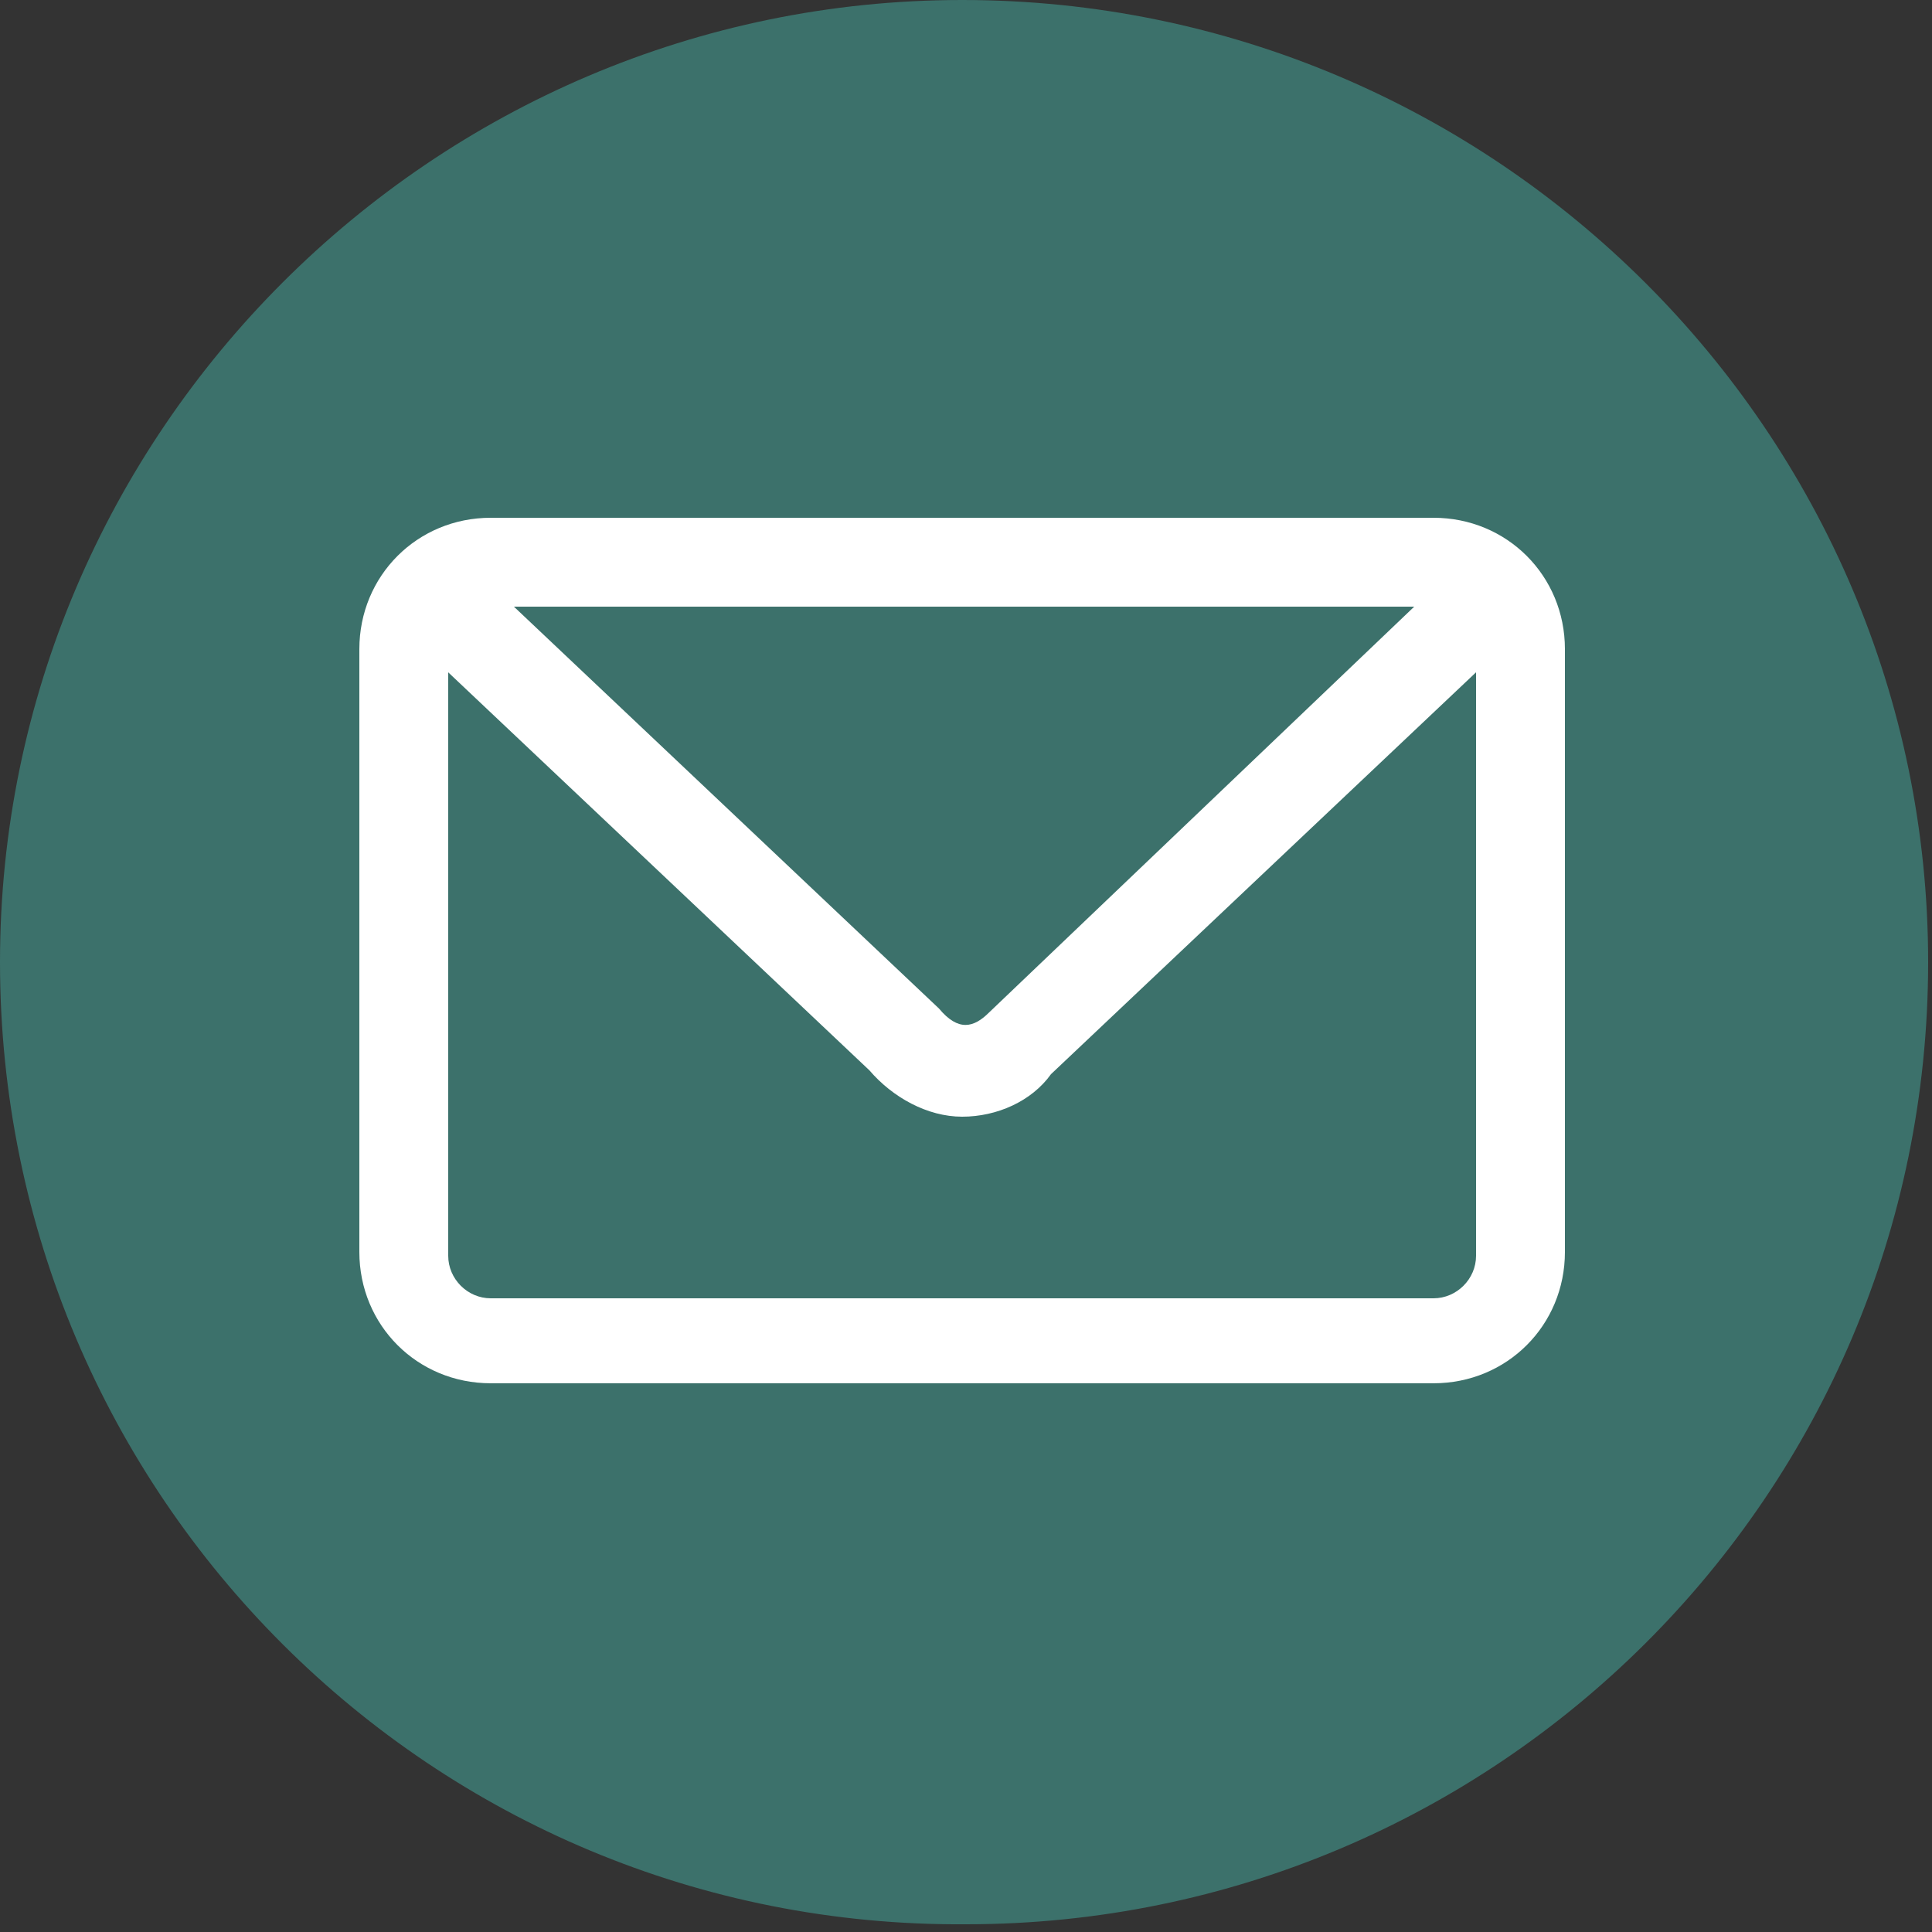
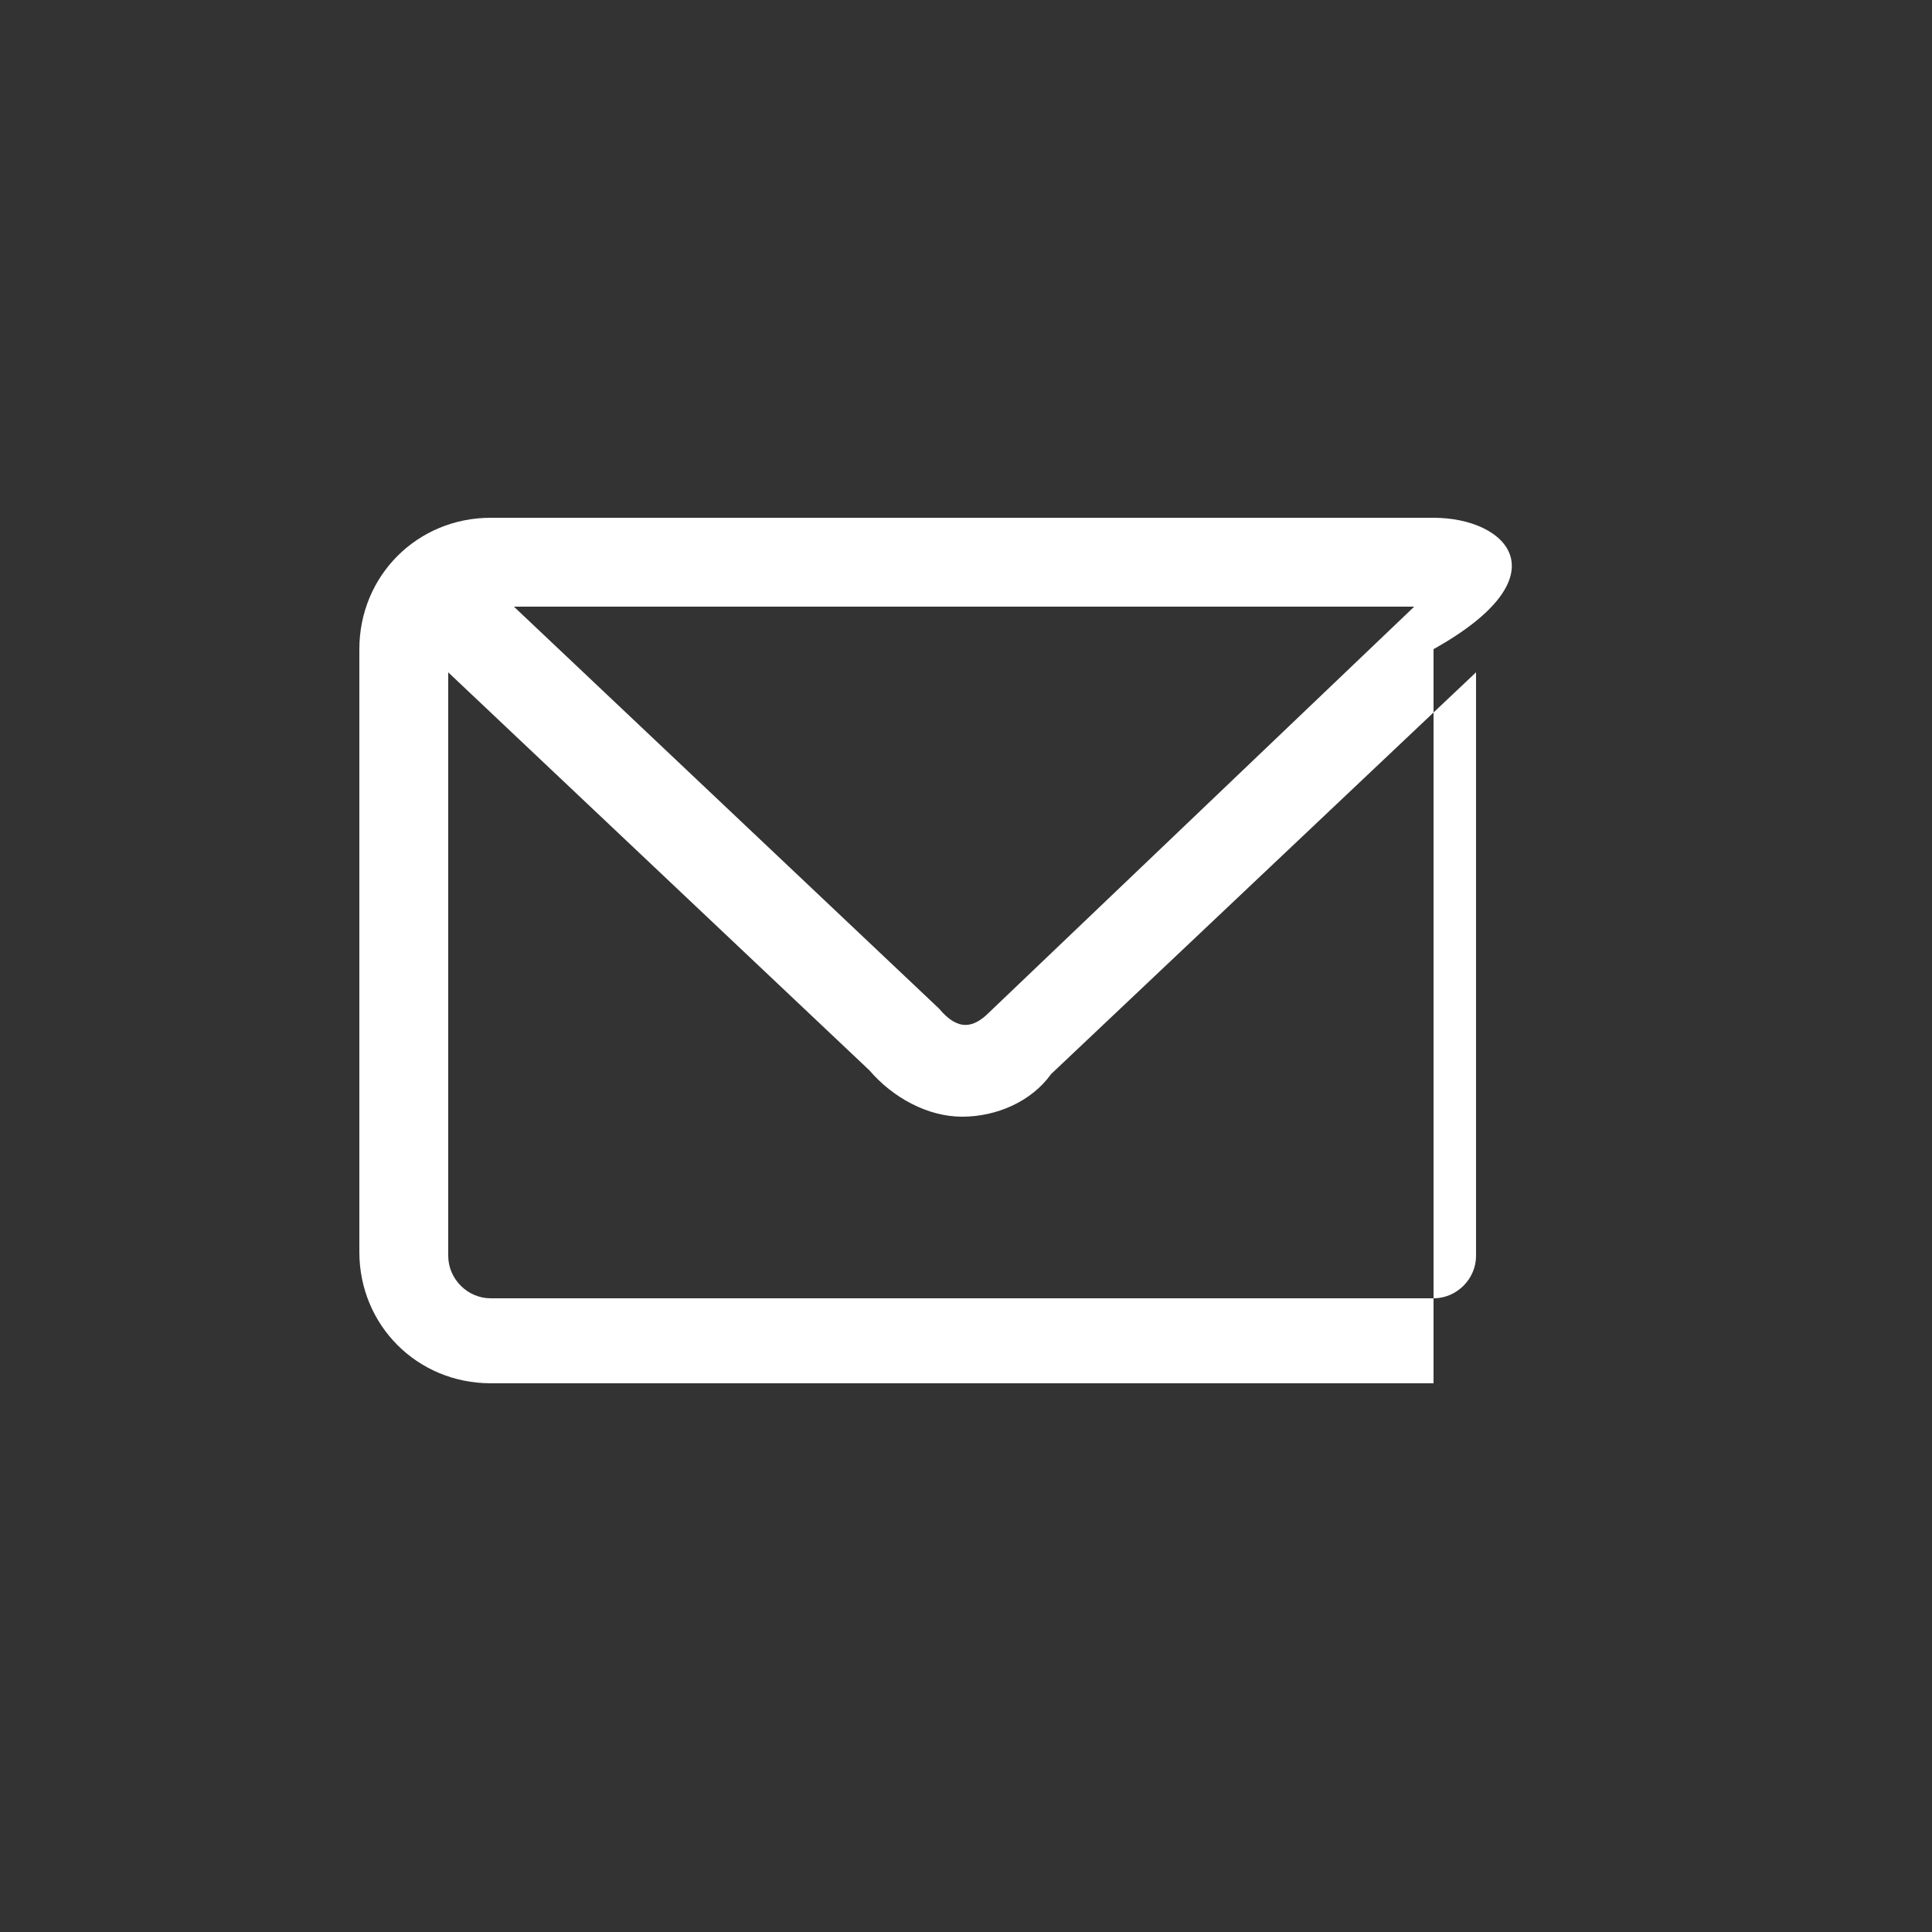
<svg xmlns="http://www.w3.org/2000/svg" version="1.1" id="レイヤー_1" x="0px" y="0px" width="50px" height="50px" viewBox="0 0 50 50" enable-background="new 0 0 50 50" xml:space="preserve">
  <rect x="0" y="0" width="50" height="50" fill="#333333" stroke="none" />
-   <path fill="#3C716B" d="M49.9,24.9c0,13.8-11.2,24.9-24.9,24.9C11.2,49.9,0,38.7,0,24.9C0,11.2,11.2,0,24.9,0  C38.7,0,49.9,11.2,49.9,24.9z" />
-   <path fill="#FFFFFF" d="M37.1,13.4H12.7c-1.9,0-3.4,1.5-3.4,3.4V32.4c0,1.899,1.5,3.399,3.4,3.399H37.1c1.9,0,3.4-1.5,3.4-3.399  V16.8C40.5,14.9,39,13.4,37.1,13.4z M36.6,15.7l-11,10.5C25.2,26.6,24.8,26.7,24.3,26.1L13.3,15.7H36.6z M38.2,32.5  c0,0.6-0.5,1.1-1.101,1.1H12.7c-0.6,0-1.1-0.5-1.1-1.1V17.4l10.9,10.3c0.6,0.7,1.5,1.2,2.4,1.2s1.8-0.4,2.3-1.101l11-10.4V32.5z" />
+   <path fill="#FFFFFF" d="M37.1,13.4H12.7c-1.9,0-3.4,1.5-3.4,3.4V32.4c0,1.899,1.5,3.399,3.4,3.399H37.1V16.8C40.5,14.9,39,13.4,37.1,13.4z M36.6,15.7l-11,10.5C25.2,26.6,24.8,26.7,24.3,26.1L13.3,15.7H36.6z M38.2,32.5  c0,0.6-0.5,1.1-1.101,1.1H12.7c-0.6,0-1.1-0.5-1.1-1.1V17.4l10.9,10.3c0.6,0.7,1.5,1.2,2.4,1.2s1.8-0.4,2.3-1.101l11-10.4V32.5z" />
</svg>